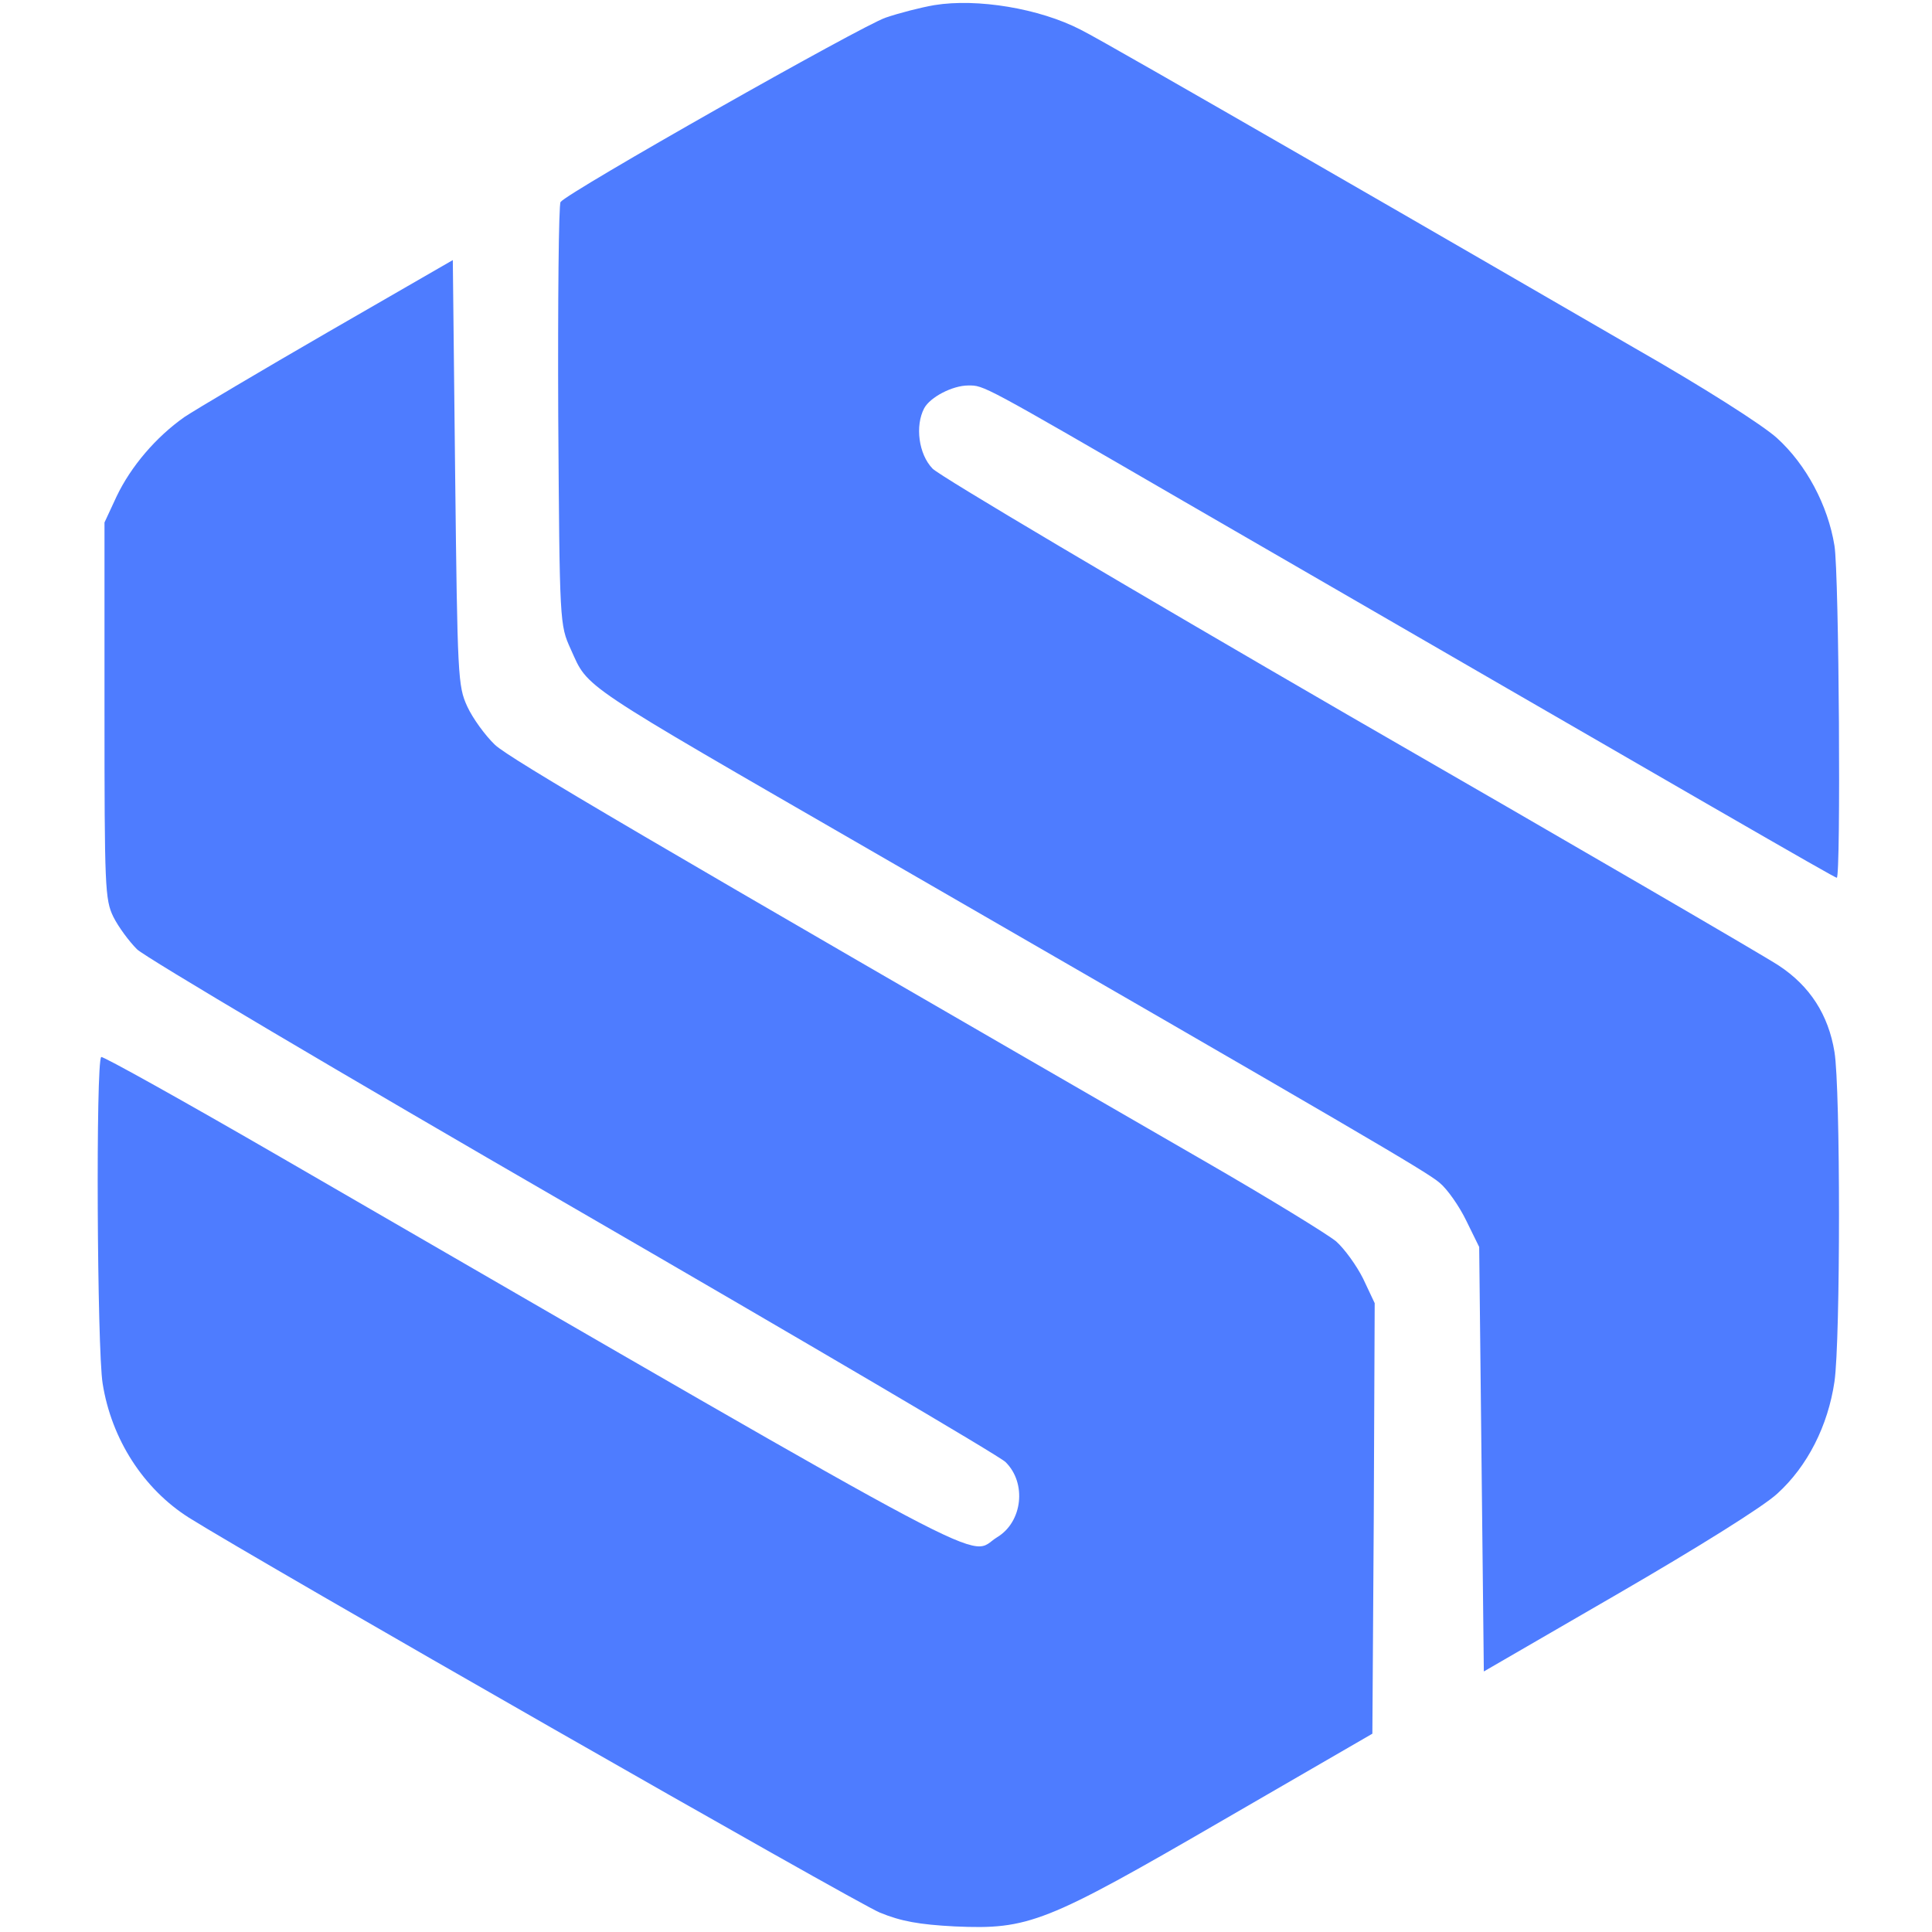
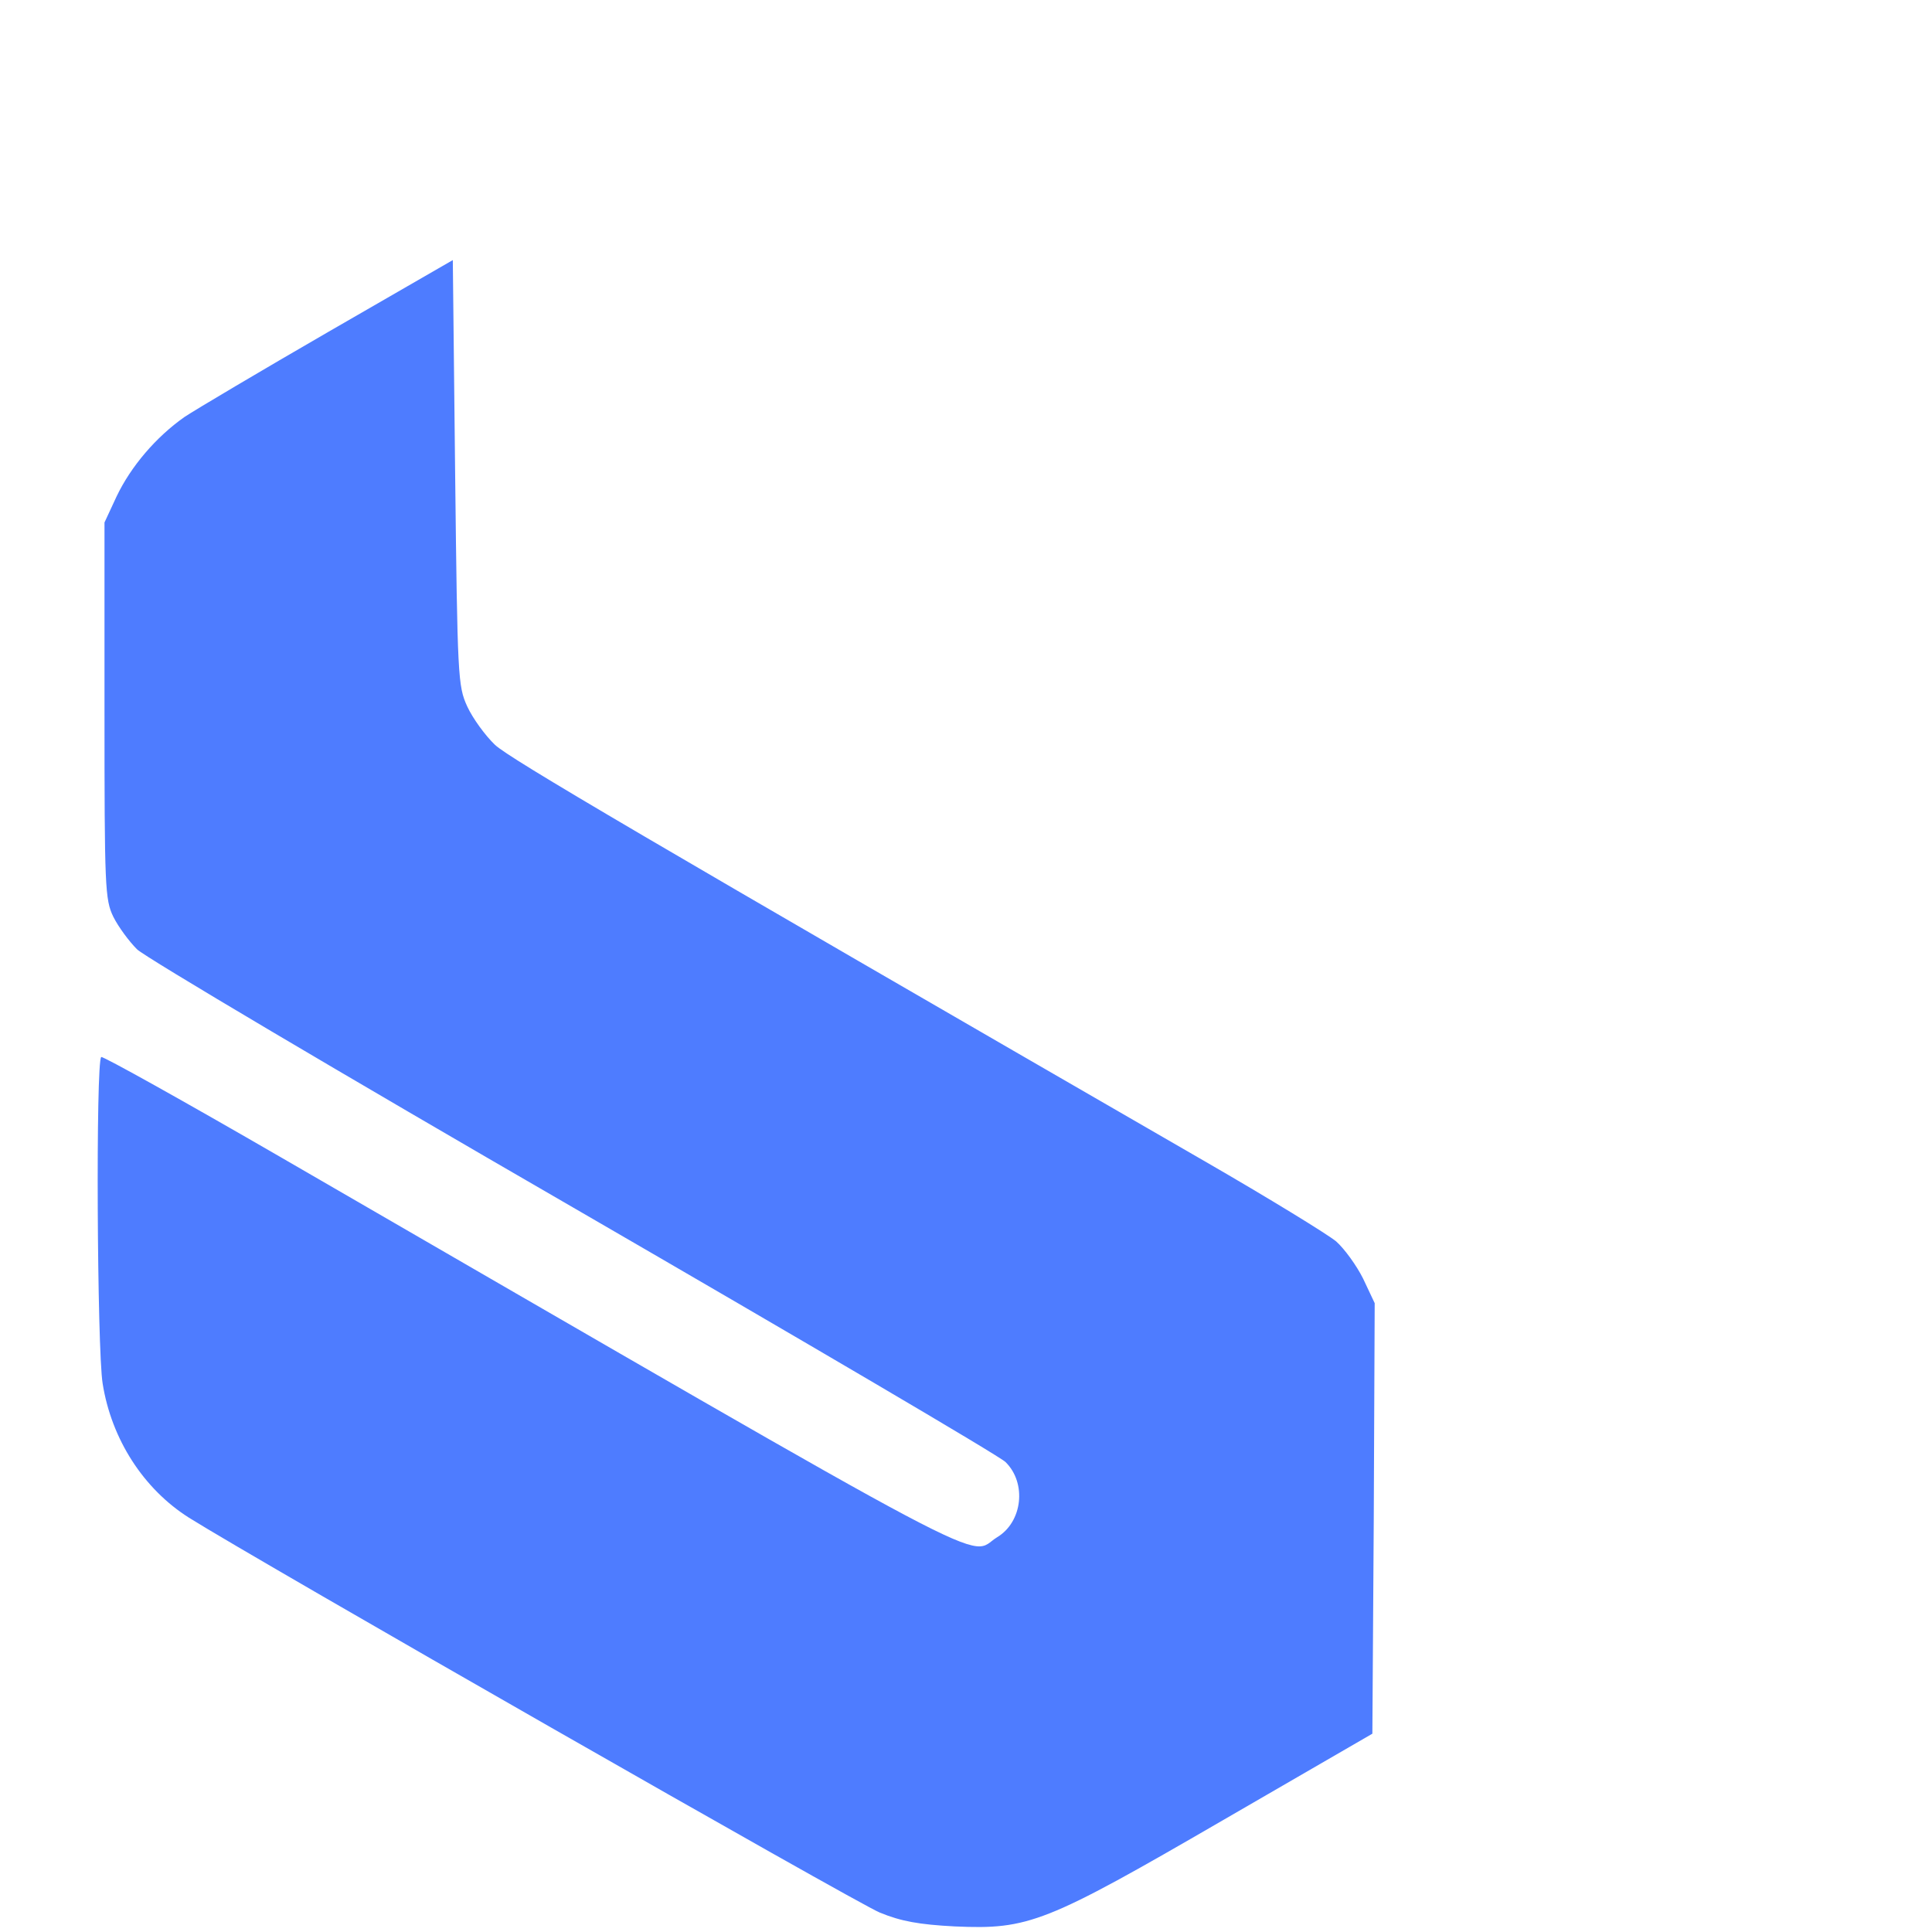
<svg xmlns="http://www.w3.org/2000/svg" version="1.0" width="554.667" height="554.667" viewBox="0 0 416 416">
  <g fill="#4e7cff" shape-rendering="geometricPrecision">
-     <path d="M201.2 1.1c-2.9.5-7.6 1.7-10.5 2.7-5.1 1.7-68.5 37.6-70 39.7-.4.5-.6 21.2-.5 46 .3 44.9.3 45 2.7 50.3 3.9 8.6 1 6.6 65.6 43.9 104.3 60.2 118.9 68.7 121.5 71 1.6 1.3 4.2 5 5.7 8.1l2.8 5.7.5 45.7.5 45.7 29-16.8c16.9-9.8 31.2-18.7 34.2-21.5 6.5-5.9 10.9-14.6 12.3-24.1 1.3-9 1.3-63.2 0-71-1.3-8-5.3-14.2-12-18.6-3-2-44.6-26.2-92.5-53.8-47.8-27.7-88.2-51.6-89.7-53.2-3-3.1-3.8-9.2-1.8-13 1.3-2.4 6.1-4.9 9.5-4.9 3.4 0 2.7-.4 46.5 25 112.7 65.2 140 81 140.5 81 .9 0 .5-65.4-.5-71.5-1.4-8.7-6.1-17.5-12.4-23.2-3.1-2.8-15.8-10.9-30.7-19.4-14-8.1-45.4-26.3-69.9-40.4-24.5-14.1-46.6-26.8-49.3-28.1-8.9-4.6-22.3-6.8-31.5-5.3z" />
    <path d="M70.8 71.4c-14.7 8.5-28.7 16.8-31.1 18.4-6.1 4.3-11.5 10.6-14.6 17.1l-2.6 5.6V153c0 38 .1 40.7 1.9 44.4 1.1 2.2 3.4 5.3 5.1 7 1.7 1.7 43.9 26.7 93.9 55.6 49.9 28.9 91.8 53.5 93.1 54.8 4.6 4.5 3.7 12.9-1.8 16.2-6.7 4.1 5.3 10.5-154.2-81.8-20.9-12.1-38.3-21.8-38.7-21.6-1.2.8-.9 63 .3 70.3 1.9 12 8.8 22.7 18.6 28.9 15 9.4 143.6 82.9 148.7 85 4.6 1.9 8.5 2.6 16.2 3 15.9.7 19.5-.7 57.6-22.8l32.3-18.7.3-46.3.2-46.4-2.5-5.3c-1.4-2.8-4-6.4-5.8-8-1.8-1.5-14.5-9.3-28.2-17.2C138.1 180 110 163.5 106.6 160.4c-2.1-2-4.8-5.7-6-8.3-2-4.4-2.1-6.2-2.6-50.3L97.5 56 70.8 71.4z" />
  </g>
</svg>